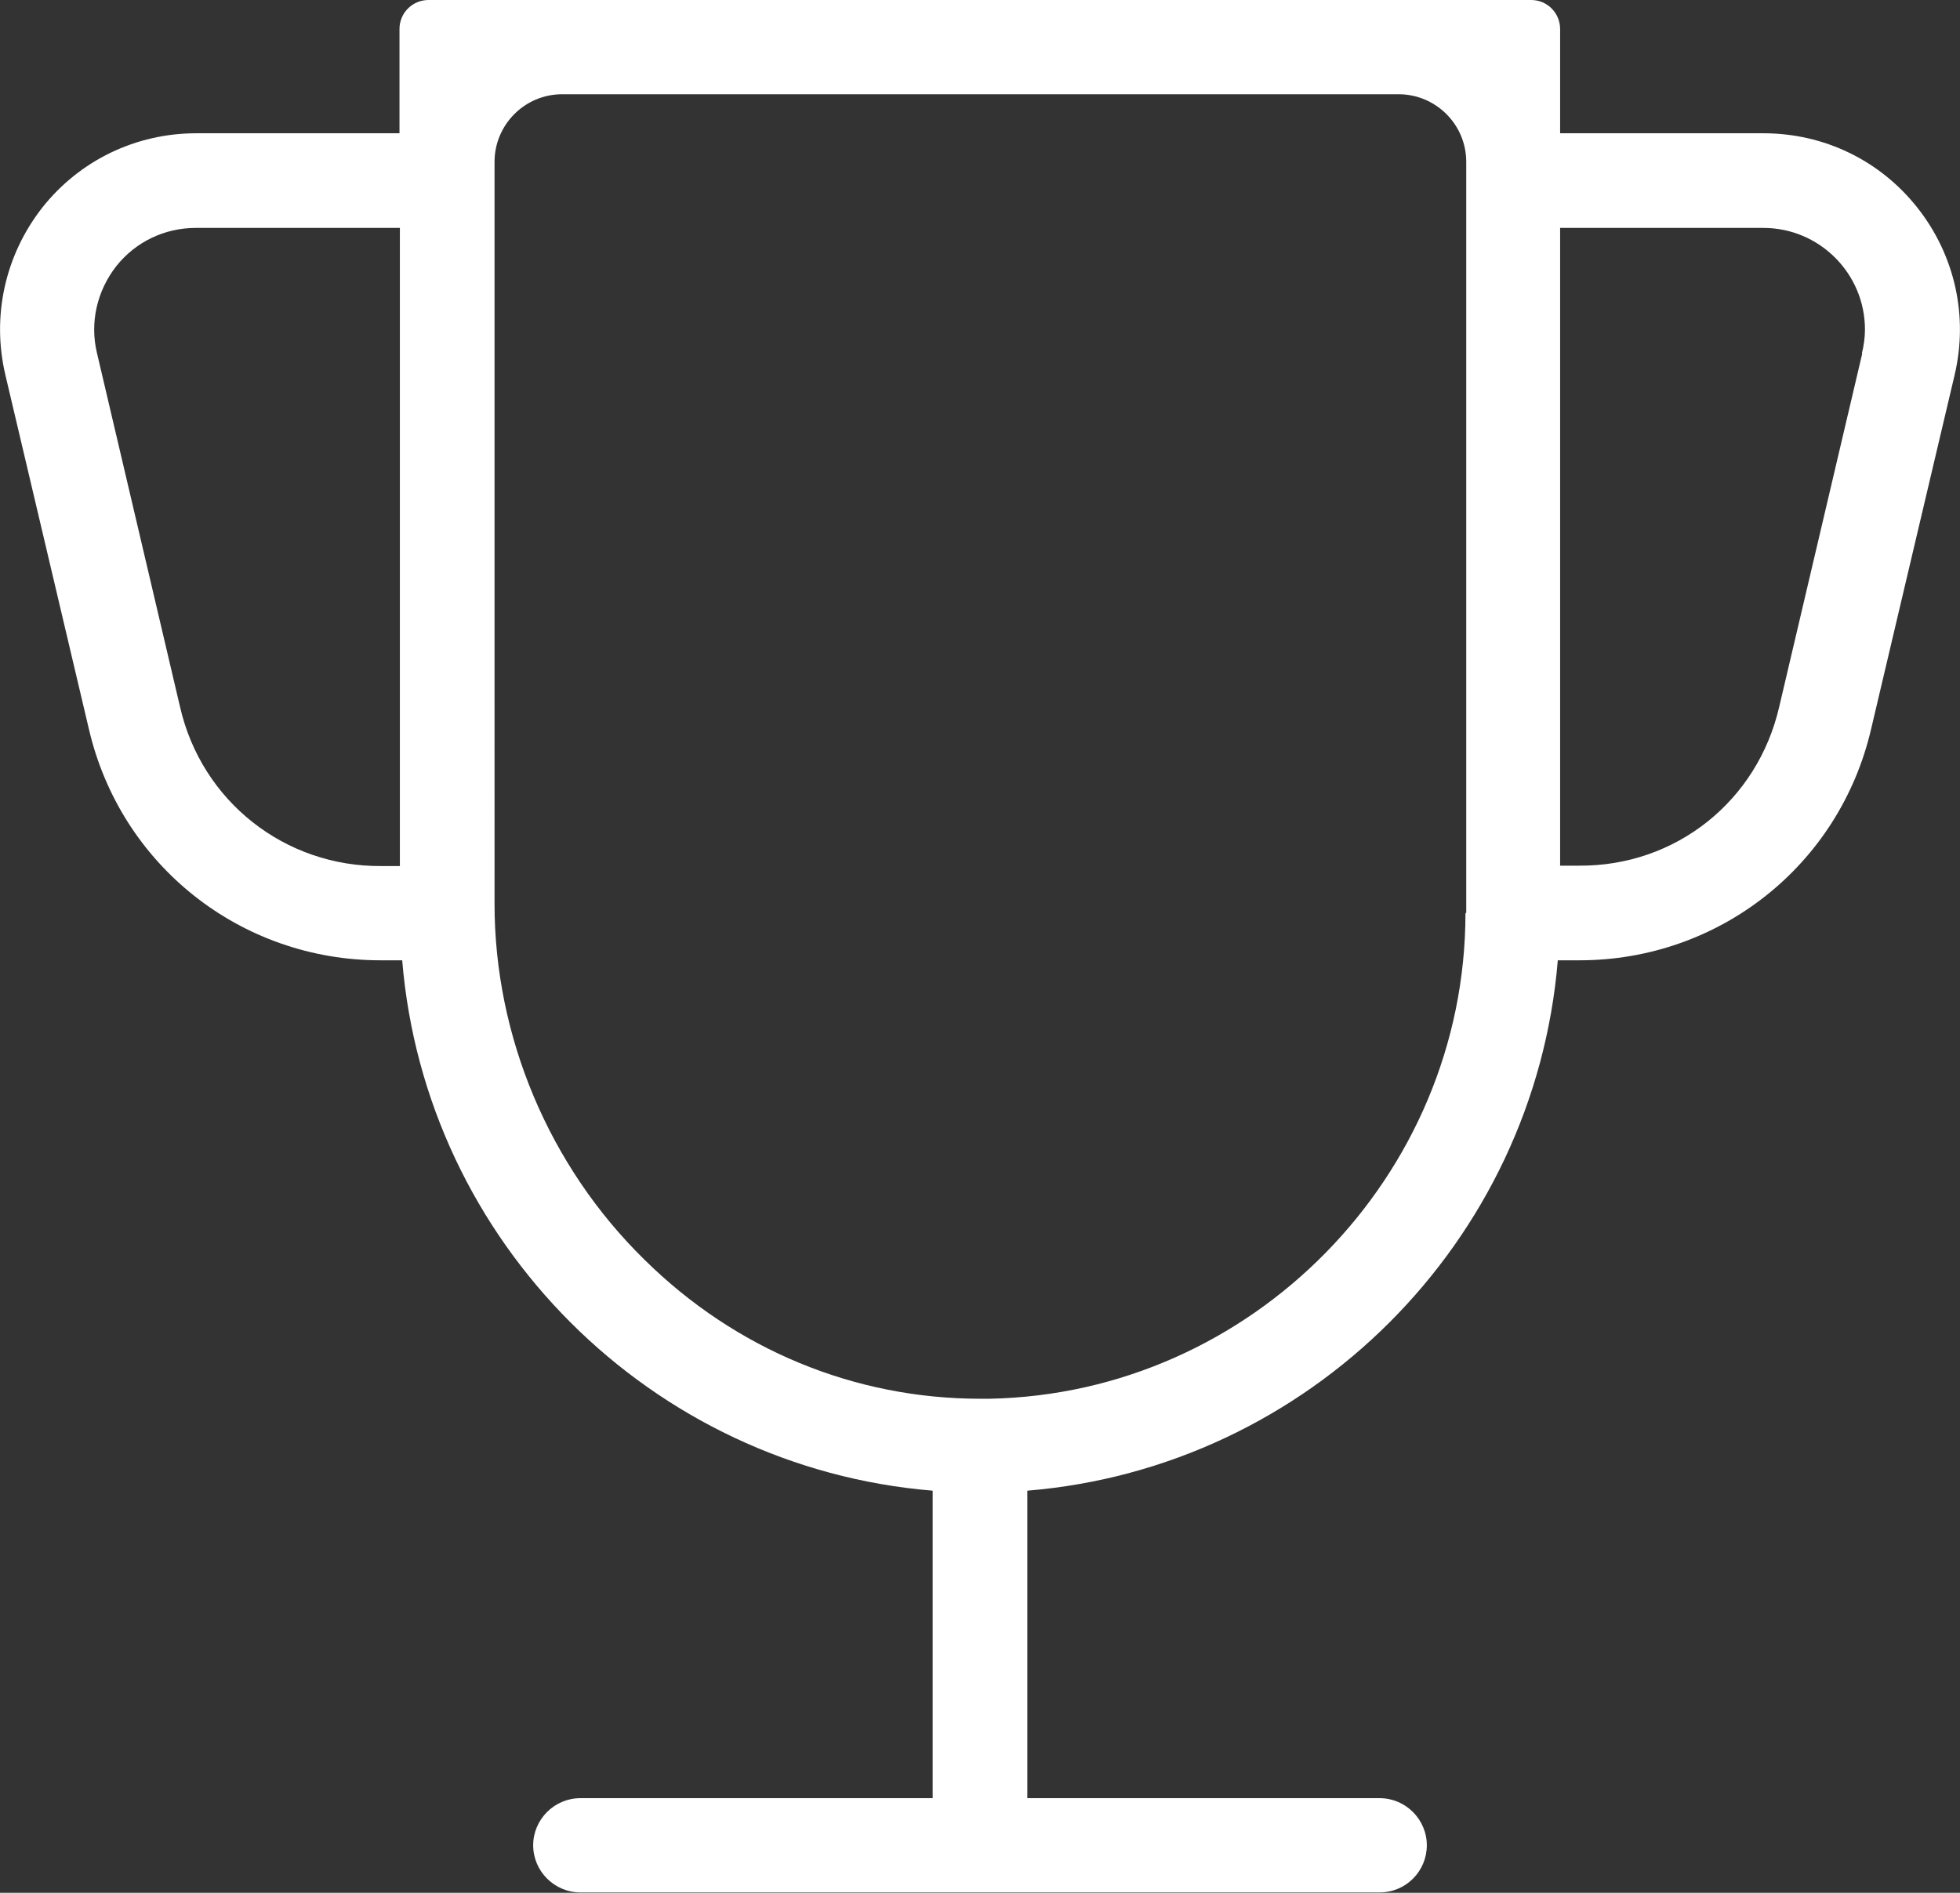
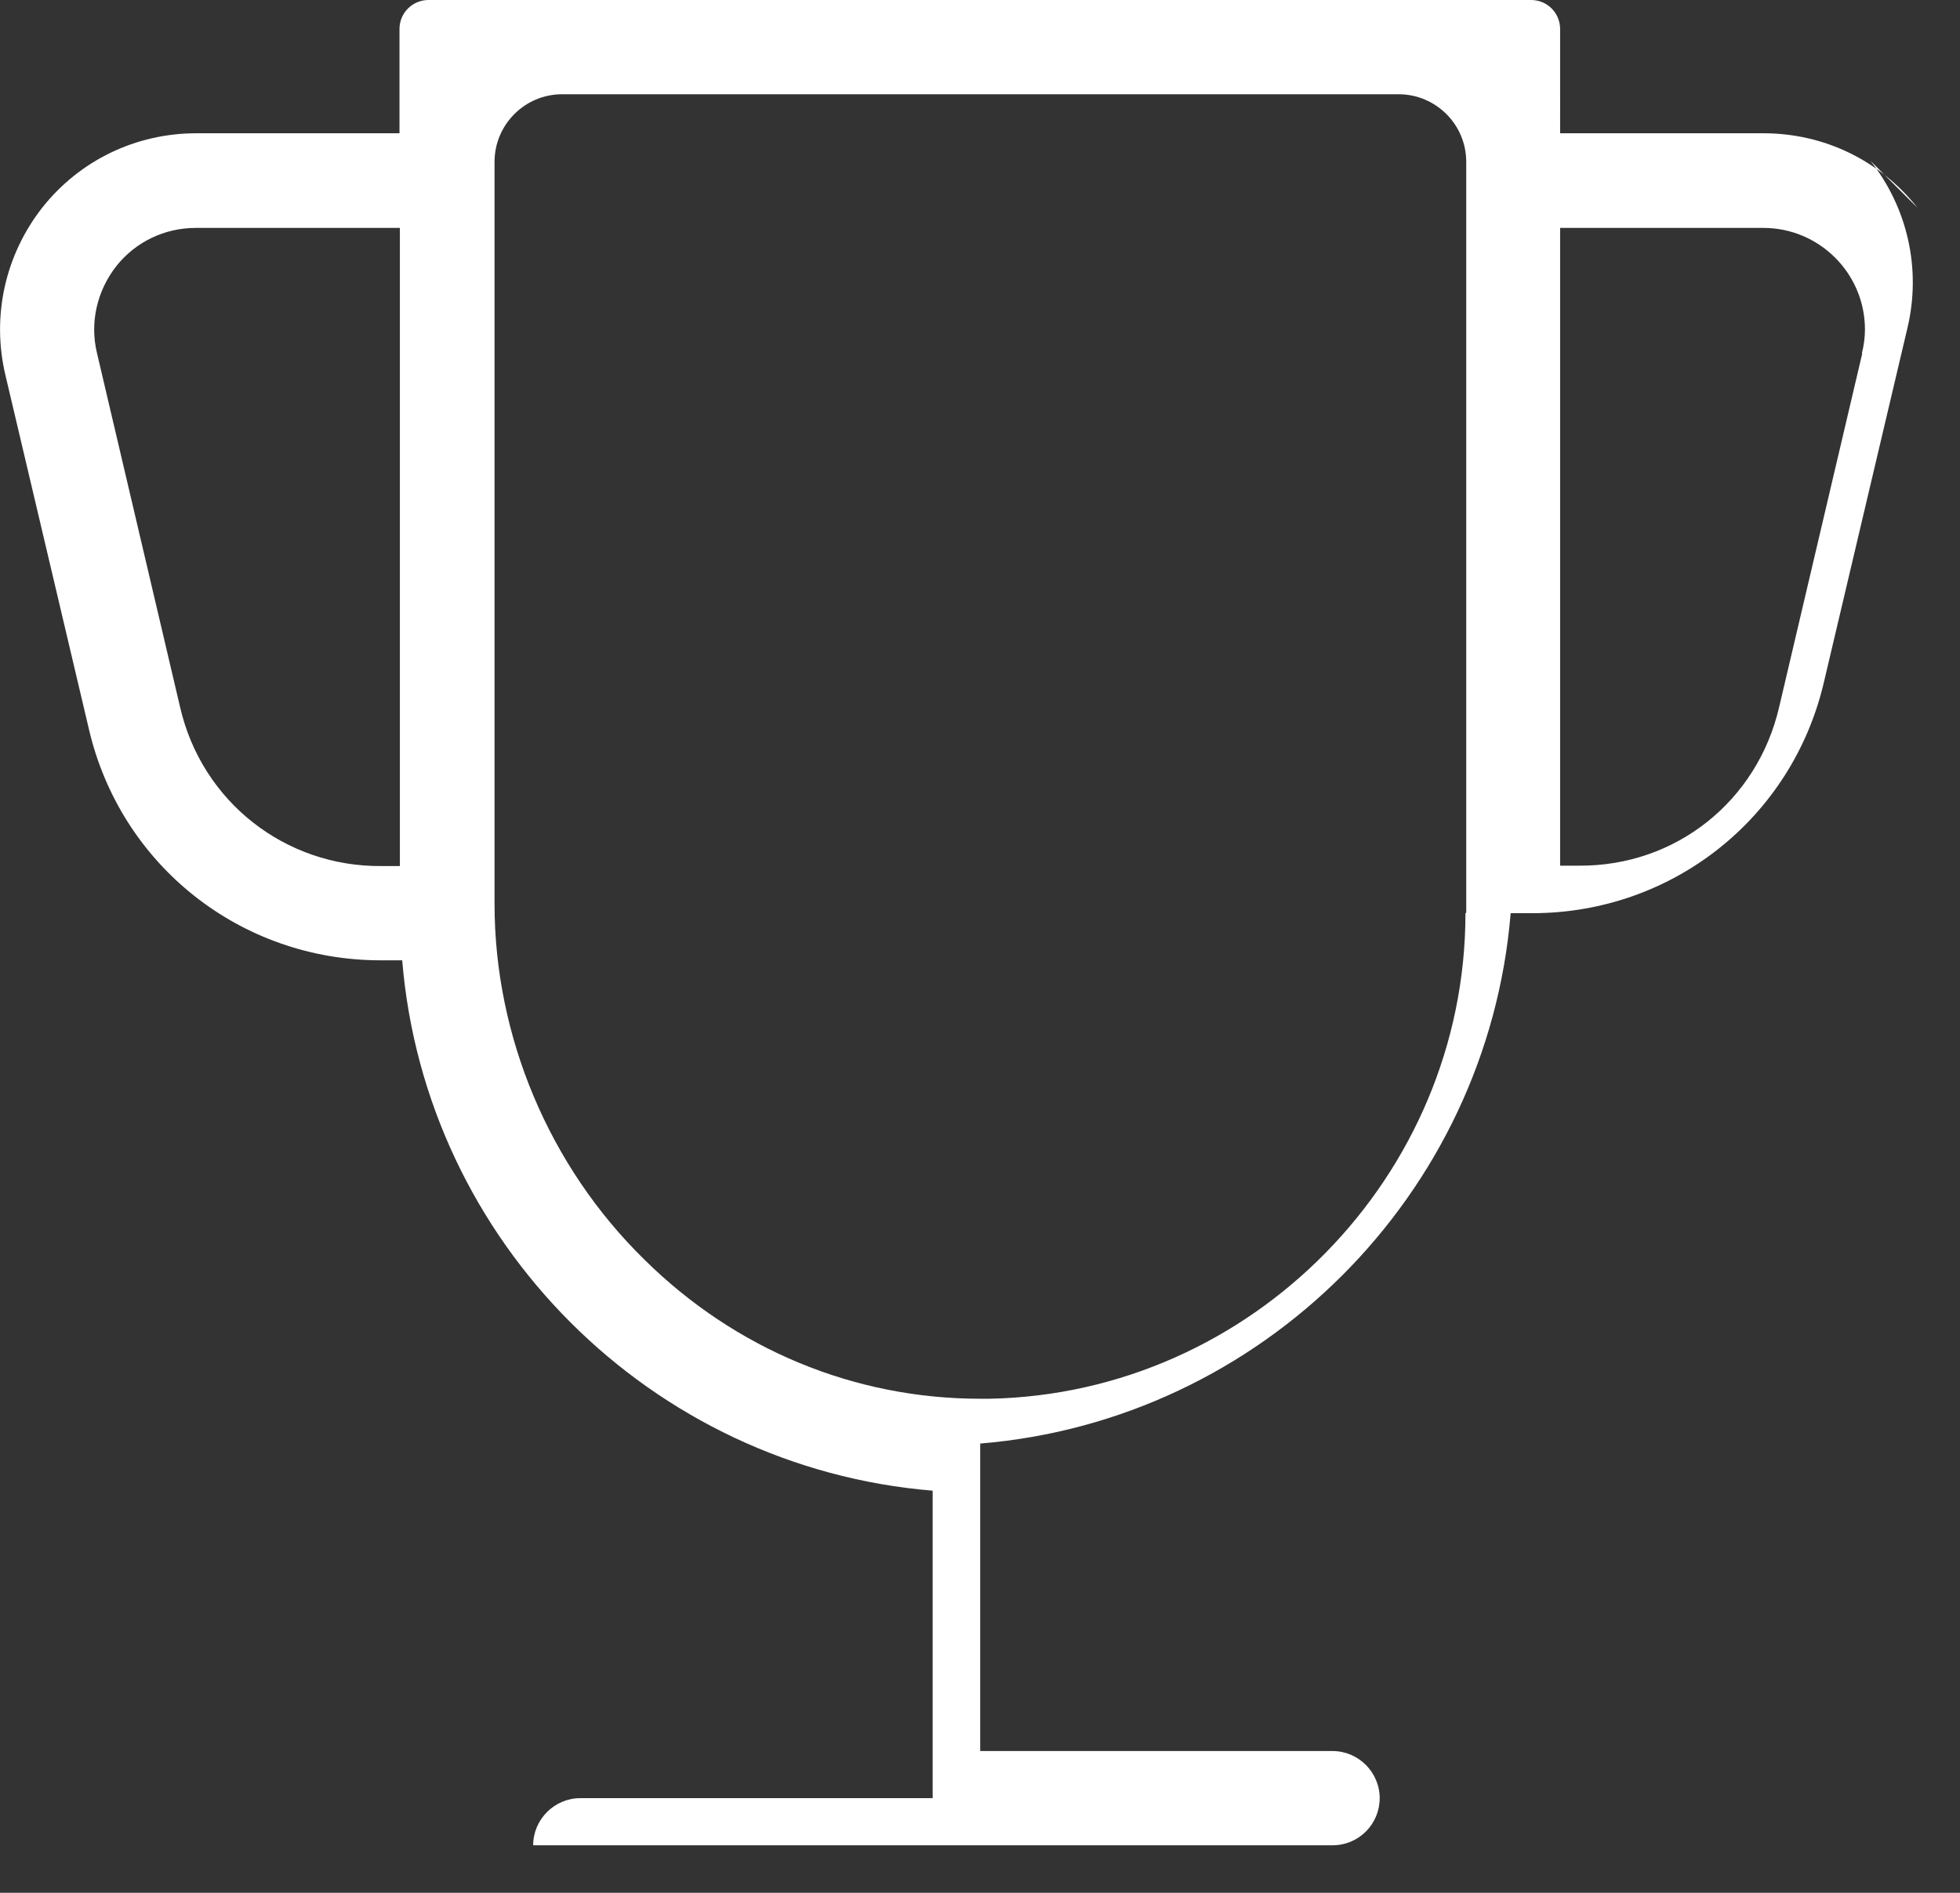
<svg xmlns="http://www.w3.org/2000/svg" id="_レイヤー_2" viewBox="0 0 50.73 49">
  <rect x="0" y="0" width="50.73" height="49" fill="#333333" stroke="none" />
  <defs>
    <style>.cls-1{fill:#fff;}</style>
  </defs>
  <g id="_デザイン">
-     <path class="cls-1" d="M49.63,5.38c-.97-1.23-2.42-1.93-3.99-1.93h-5.26V.75c0-.41-.33-.75-.75-.75H11.09c-.41,0-.75.33-.75.75v2.7h-5.26c-1.56,0-3.02.7-3.99,1.93C.13,6.61-.22,8.19.14,9.71l2.16,9.16c.82,3.53,3.93,5.99,7.55,5.99h.56c.6,7.29,6.44,13.13,13.73,13.73v7.96h-9.12c-.67,0-1.22.55-1.22,1.22s.55,1.22,1.22,1.22h20.69c.68,0,1.22-.55,1.22-1.22s-.55-1.22-1.22-1.22h-9.12v-7.96c7.29-.6,13.13-6.44,13.73-13.73h.56c3.62,0,6.73-2.46,7.55-5.99l2.16-9.16c.36-1.52.01-3.1-.96-4.33ZM4.66,18.3l-2.15-9.16c-.19-.79,0-1.61.5-2.25.5-.63,1.25-.99,2.06-.99h5.28v16.52h-.48c-2.49.02-4.65-1.67-5.21-4.12ZM37.93,23.64c0,6.8-5.53,12.44-12.32,12.57-.08,0-.16,0-.24,0-3.25,0-6.33-1.27-8.69-3.6-2.47-2.42-3.88-5.78-3.88-9.21V4.19c0-.96.78-1.75,1.75-1.75h21.65c.96,0,1.75.78,1.75,1.75v19.44ZM48.2,9.15l-2.15,9.15c-.56,2.43-2.67,4.13-5.19,4.11h-.48V5.9h5.26c1.45,0,2.63,1.18,2.63,2.63,0,.21-.03.42-.08.62Z" />
+     <path class="cls-1" d="M49.63,5.38c-.97-1.23-2.42-1.93-3.99-1.93h-5.26V.75c0-.41-.33-.75-.75-.75H11.09c-.41,0-.75.33-.75.75v2.7h-5.26c-1.56,0-3.02.7-3.99,1.93C.13,6.61-.22,8.19.14,9.71l2.16,9.16c.82,3.53,3.93,5.99,7.55,5.99h.56c.6,7.29,6.44,13.13,13.73,13.73v7.96h-9.12c-.67,0-1.22.55-1.22,1.22h20.69c.68,0,1.22-.55,1.22-1.22s-.55-1.22-1.22-1.22h-9.12v-7.96c7.29-.6,13.13-6.44,13.73-13.73h.56c3.62,0,6.73-2.46,7.55-5.99l2.16-9.16c.36-1.52.01-3.1-.96-4.33ZM4.66,18.3l-2.15-9.16c-.19-.79,0-1.61.5-2.25.5-.63,1.25-.99,2.06-.99h5.28v16.52h-.48c-2.49.02-4.65-1.67-5.21-4.12ZM37.93,23.64c0,6.8-5.53,12.44-12.32,12.57-.08,0-.16,0-.24,0-3.25,0-6.33-1.27-8.69-3.6-2.47-2.42-3.88-5.78-3.88-9.21V4.19c0-.96.78-1.75,1.75-1.75h21.65c.96,0,1.75.78,1.75,1.75v19.44ZM48.2,9.15l-2.15,9.15c-.56,2.43-2.67,4.13-5.19,4.11h-.48V5.9h5.26c1.45,0,2.63,1.18,2.63,2.63,0,.21-.03.42-.08.62Z" />
  </g>
</svg>